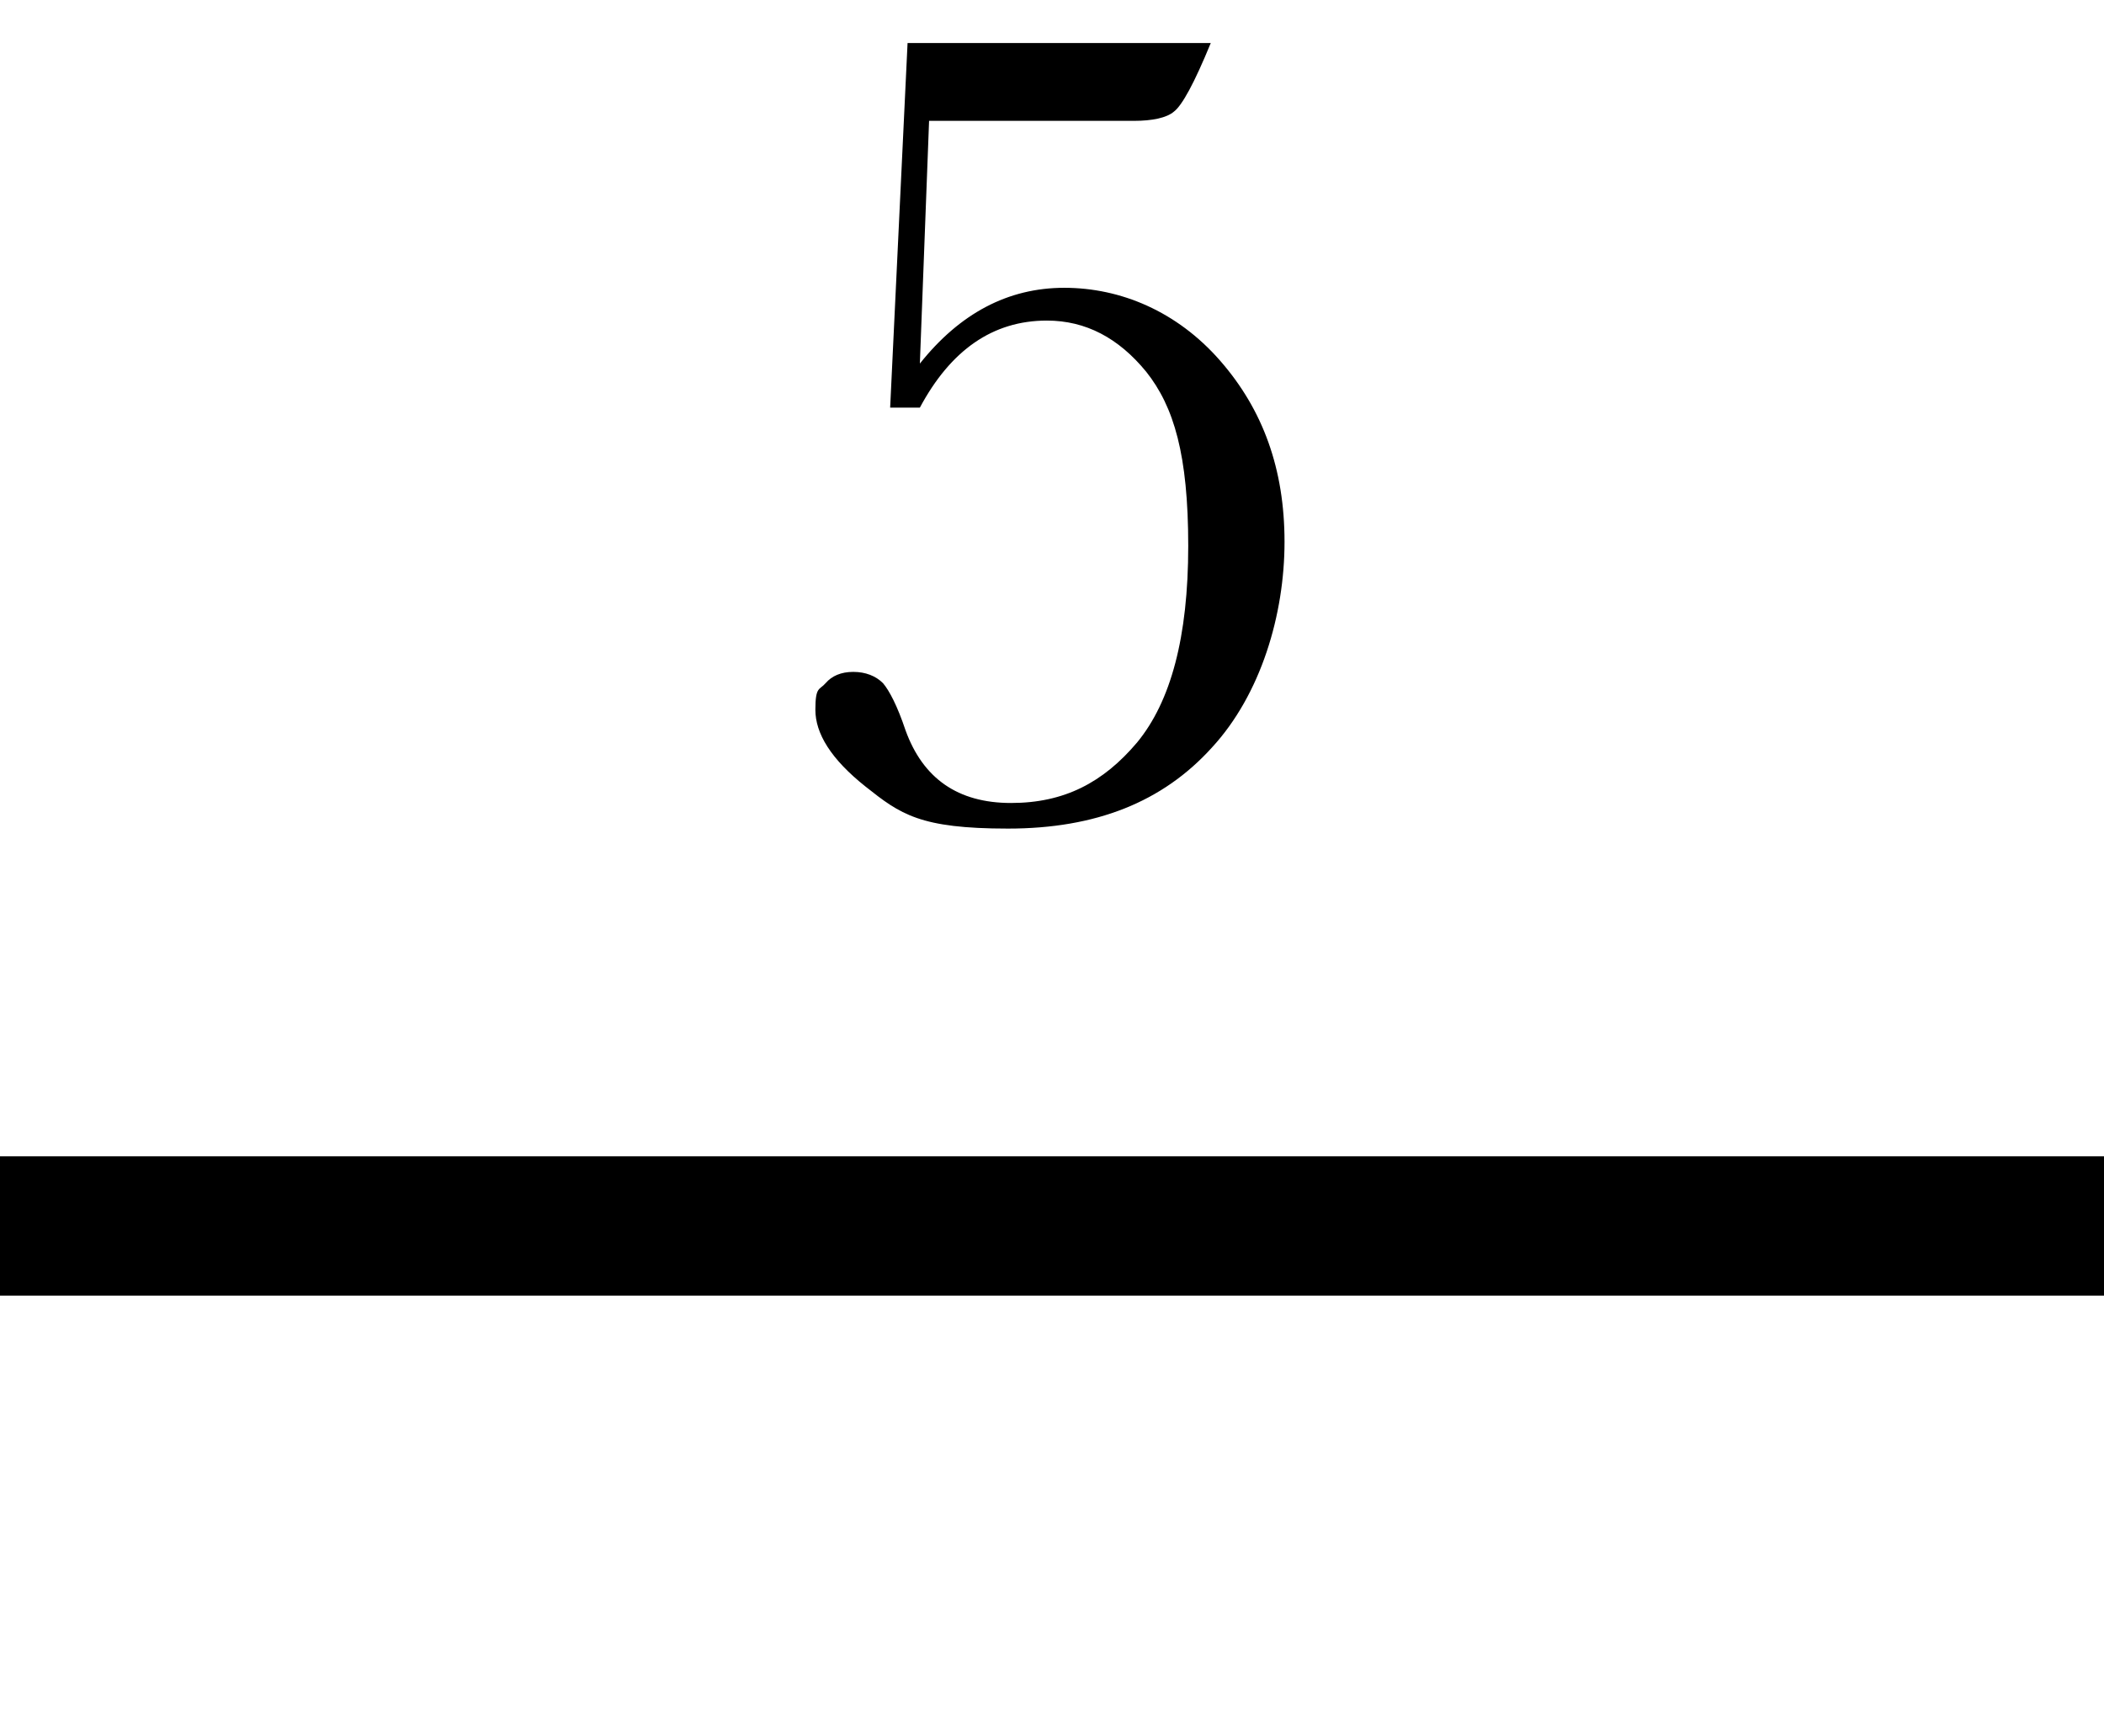
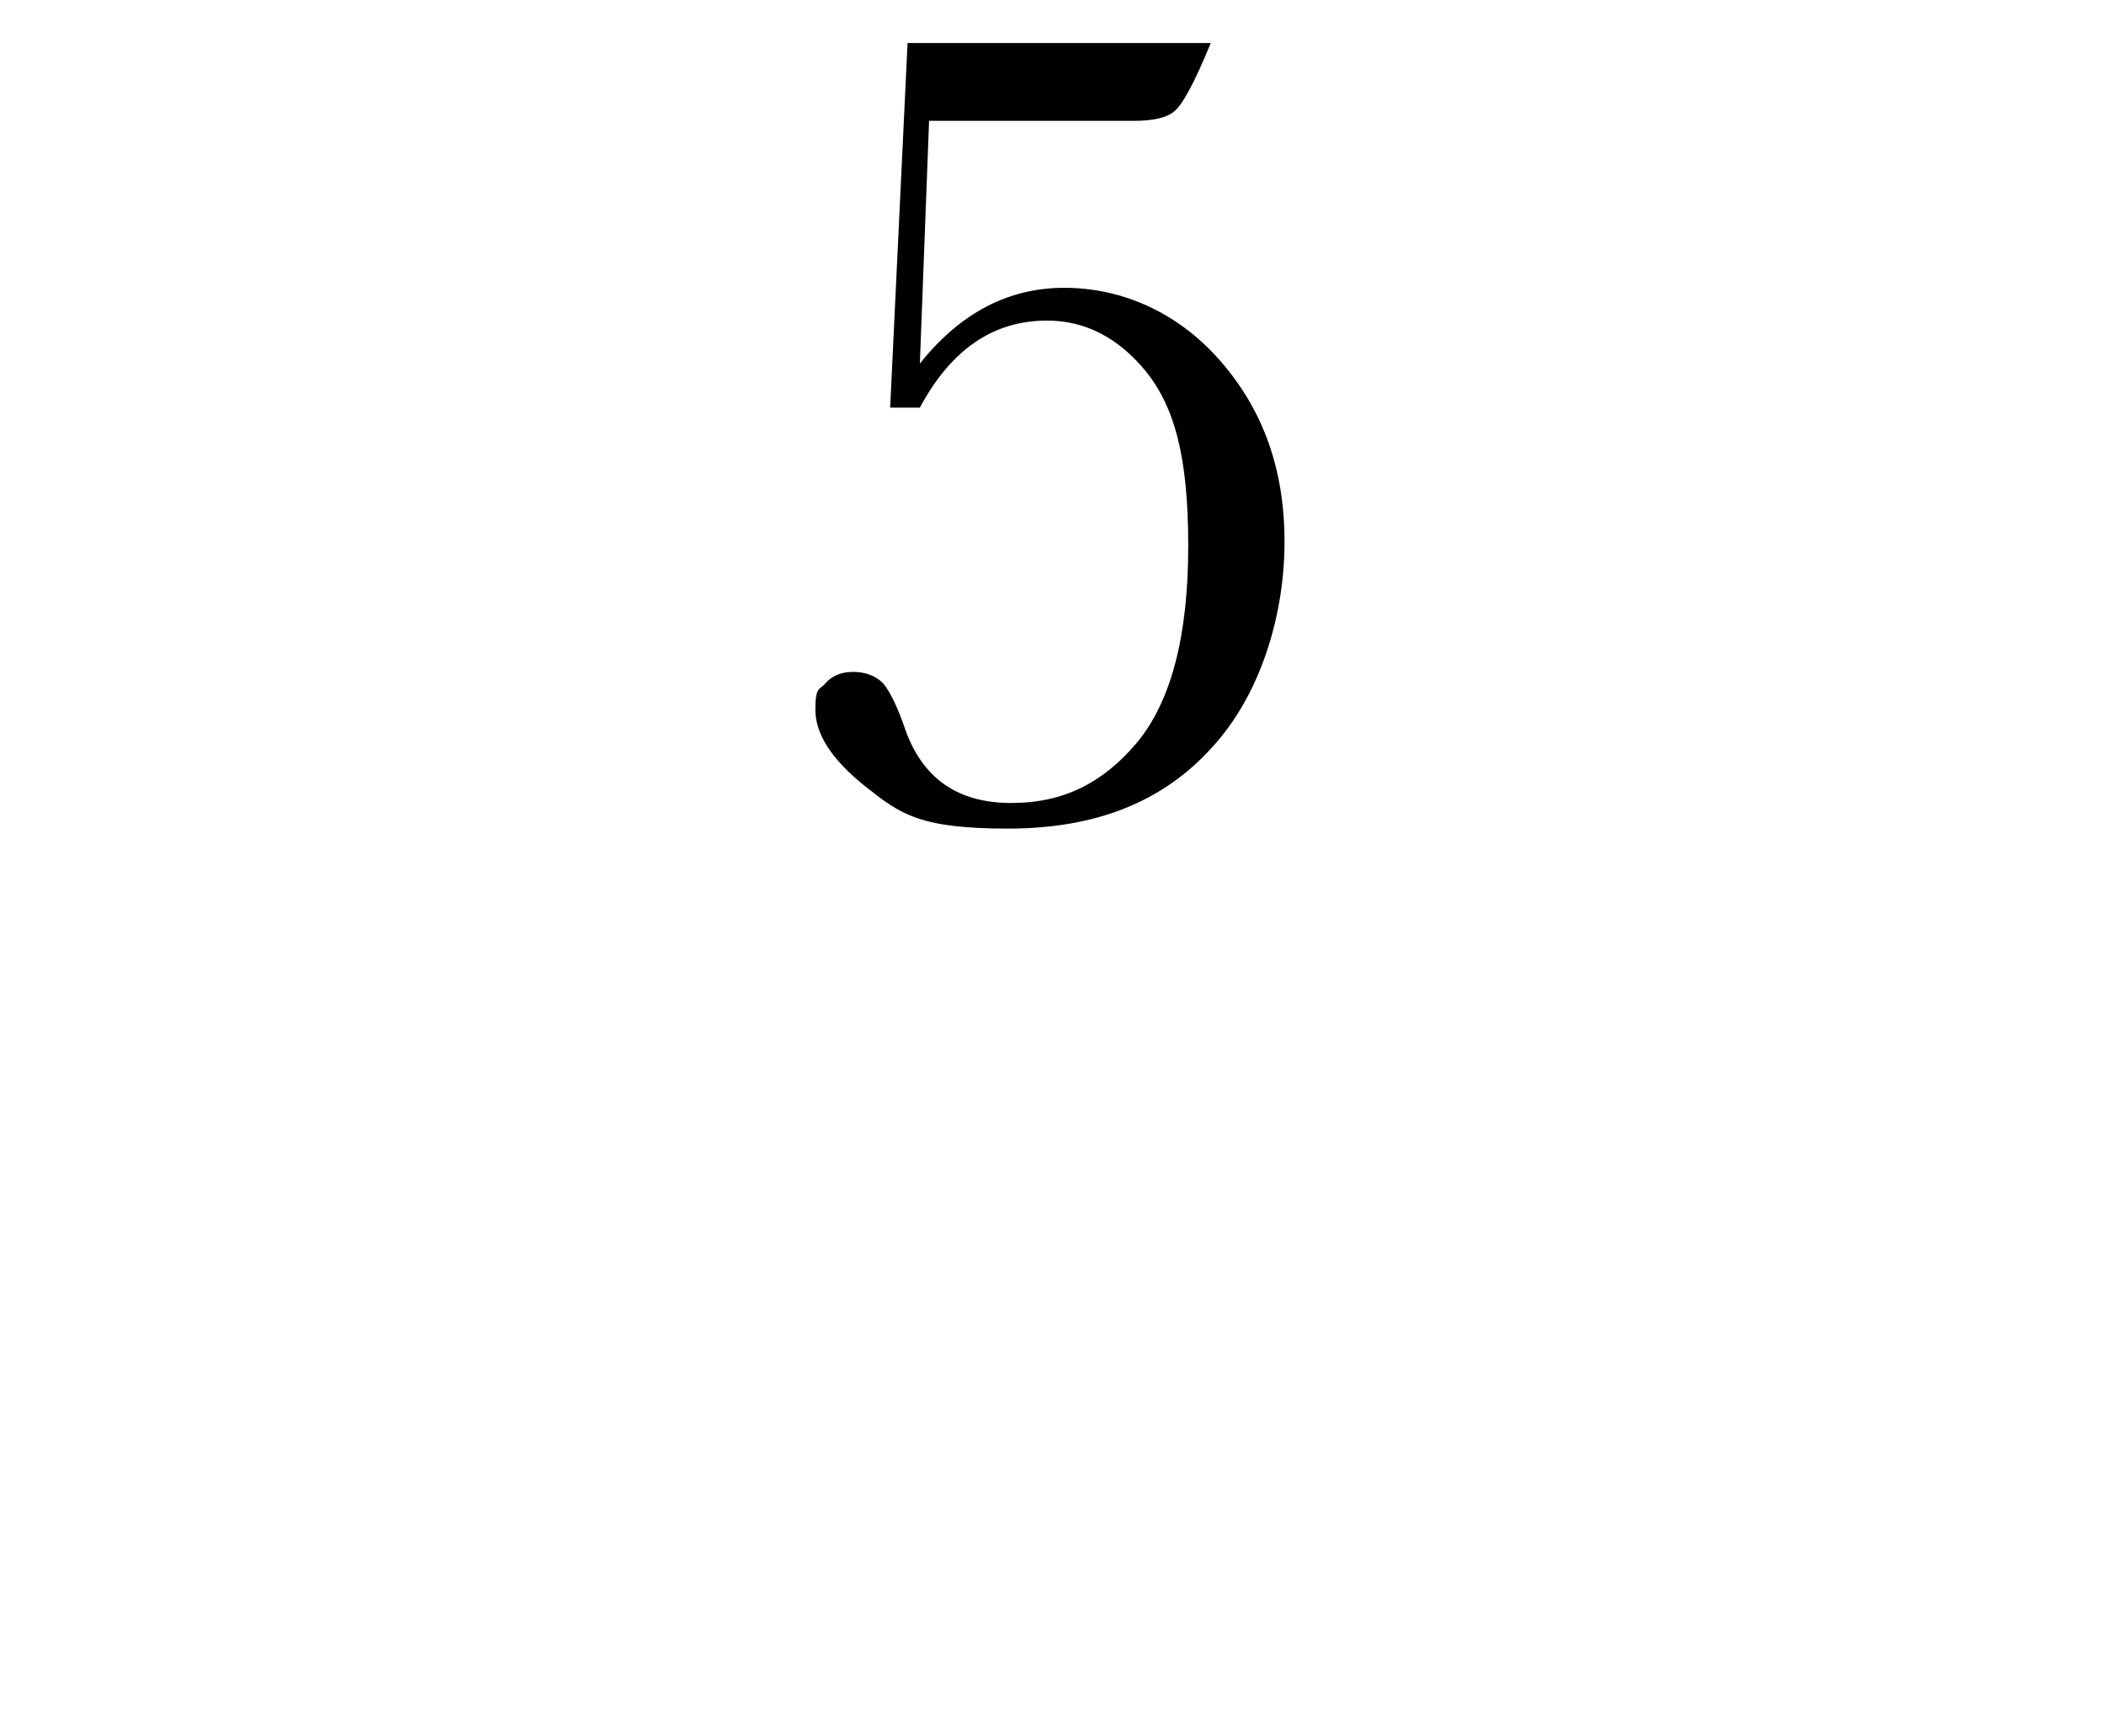
<svg xmlns="http://www.w3.org/2000/svg" id="_レイヤー_1" data-name="レイヤー_1" version="1.1" viewBox="0 0 205.4 169.5">
  <g id="_レイヤー_2" data-name="レイヤー_2">
    <g id="_レイヤー_1-2" data-name="レイヤー_1-2">
-       <rect y="112.9" width="205.4" height="13.6" />
-     </g>
+       </g>
  </g>
  <path d="M89.9,39.8h-3l1.7-35.6h29.6c-1.6,3.9-2.8,6.1-3.6,6.7-.7.6-2.1.9-3.9.9h-20l-.9,23.7c3.9-4.9,8.6-7.4,14.1-7.4s11,2.3,15.2,7.1c4.2,4.8,6.3,10.6,6.3,17.7s-2.3,14.9-7.1,20.1c-4.8,5.3-11.3,7.9-19.9,7.9s-10.5-1.4-13.9-4.1-4.9-5.2-4.9-7.5.4-1.9,1-2.6,1.5-1.1,2.7-1.1,2.2.4,2.9,1.1c.6.7,1.4,2.2,2.2,4.6,1.7,4.7,5.1,7.1,10.3,7.1s9-2,12.3-5.9c3.3-4,5-10.3,5-19.2s-1.4-13.6-4.1-17c-2.7-3.3-5.9-5-9.7-5-5.3,0-9.4,2.9-12.4,8.5Z" />
</svg>